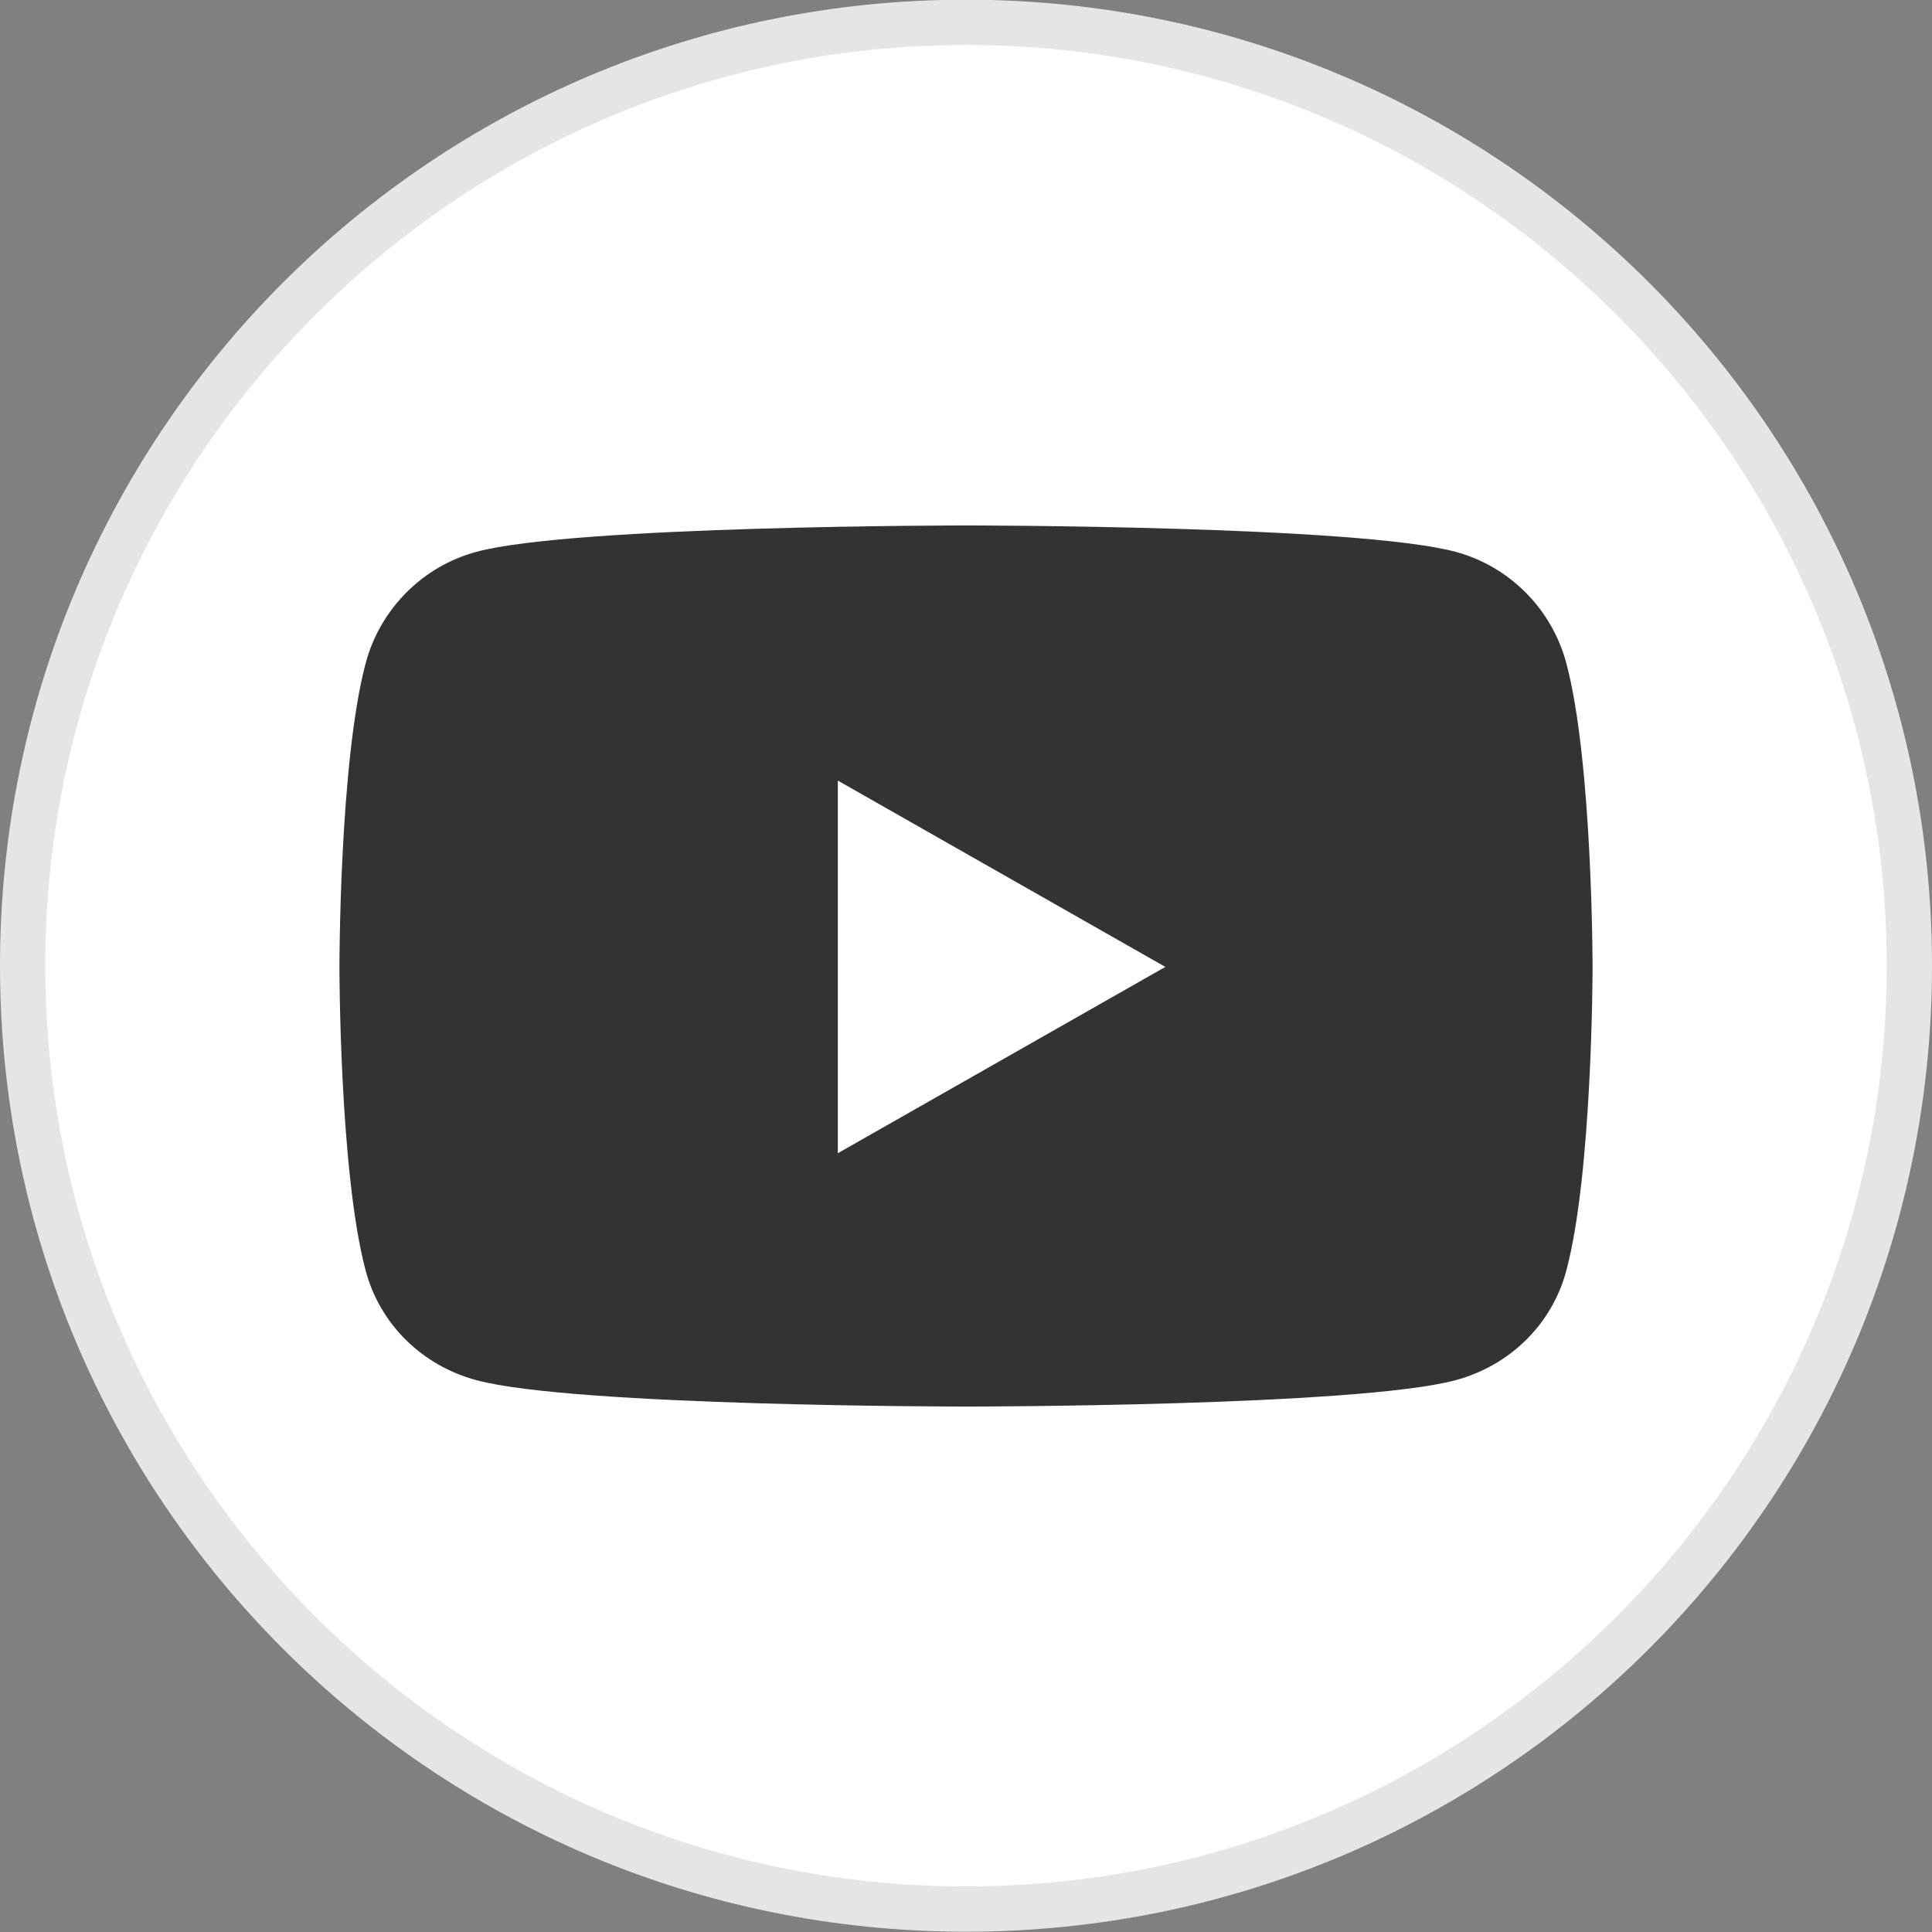
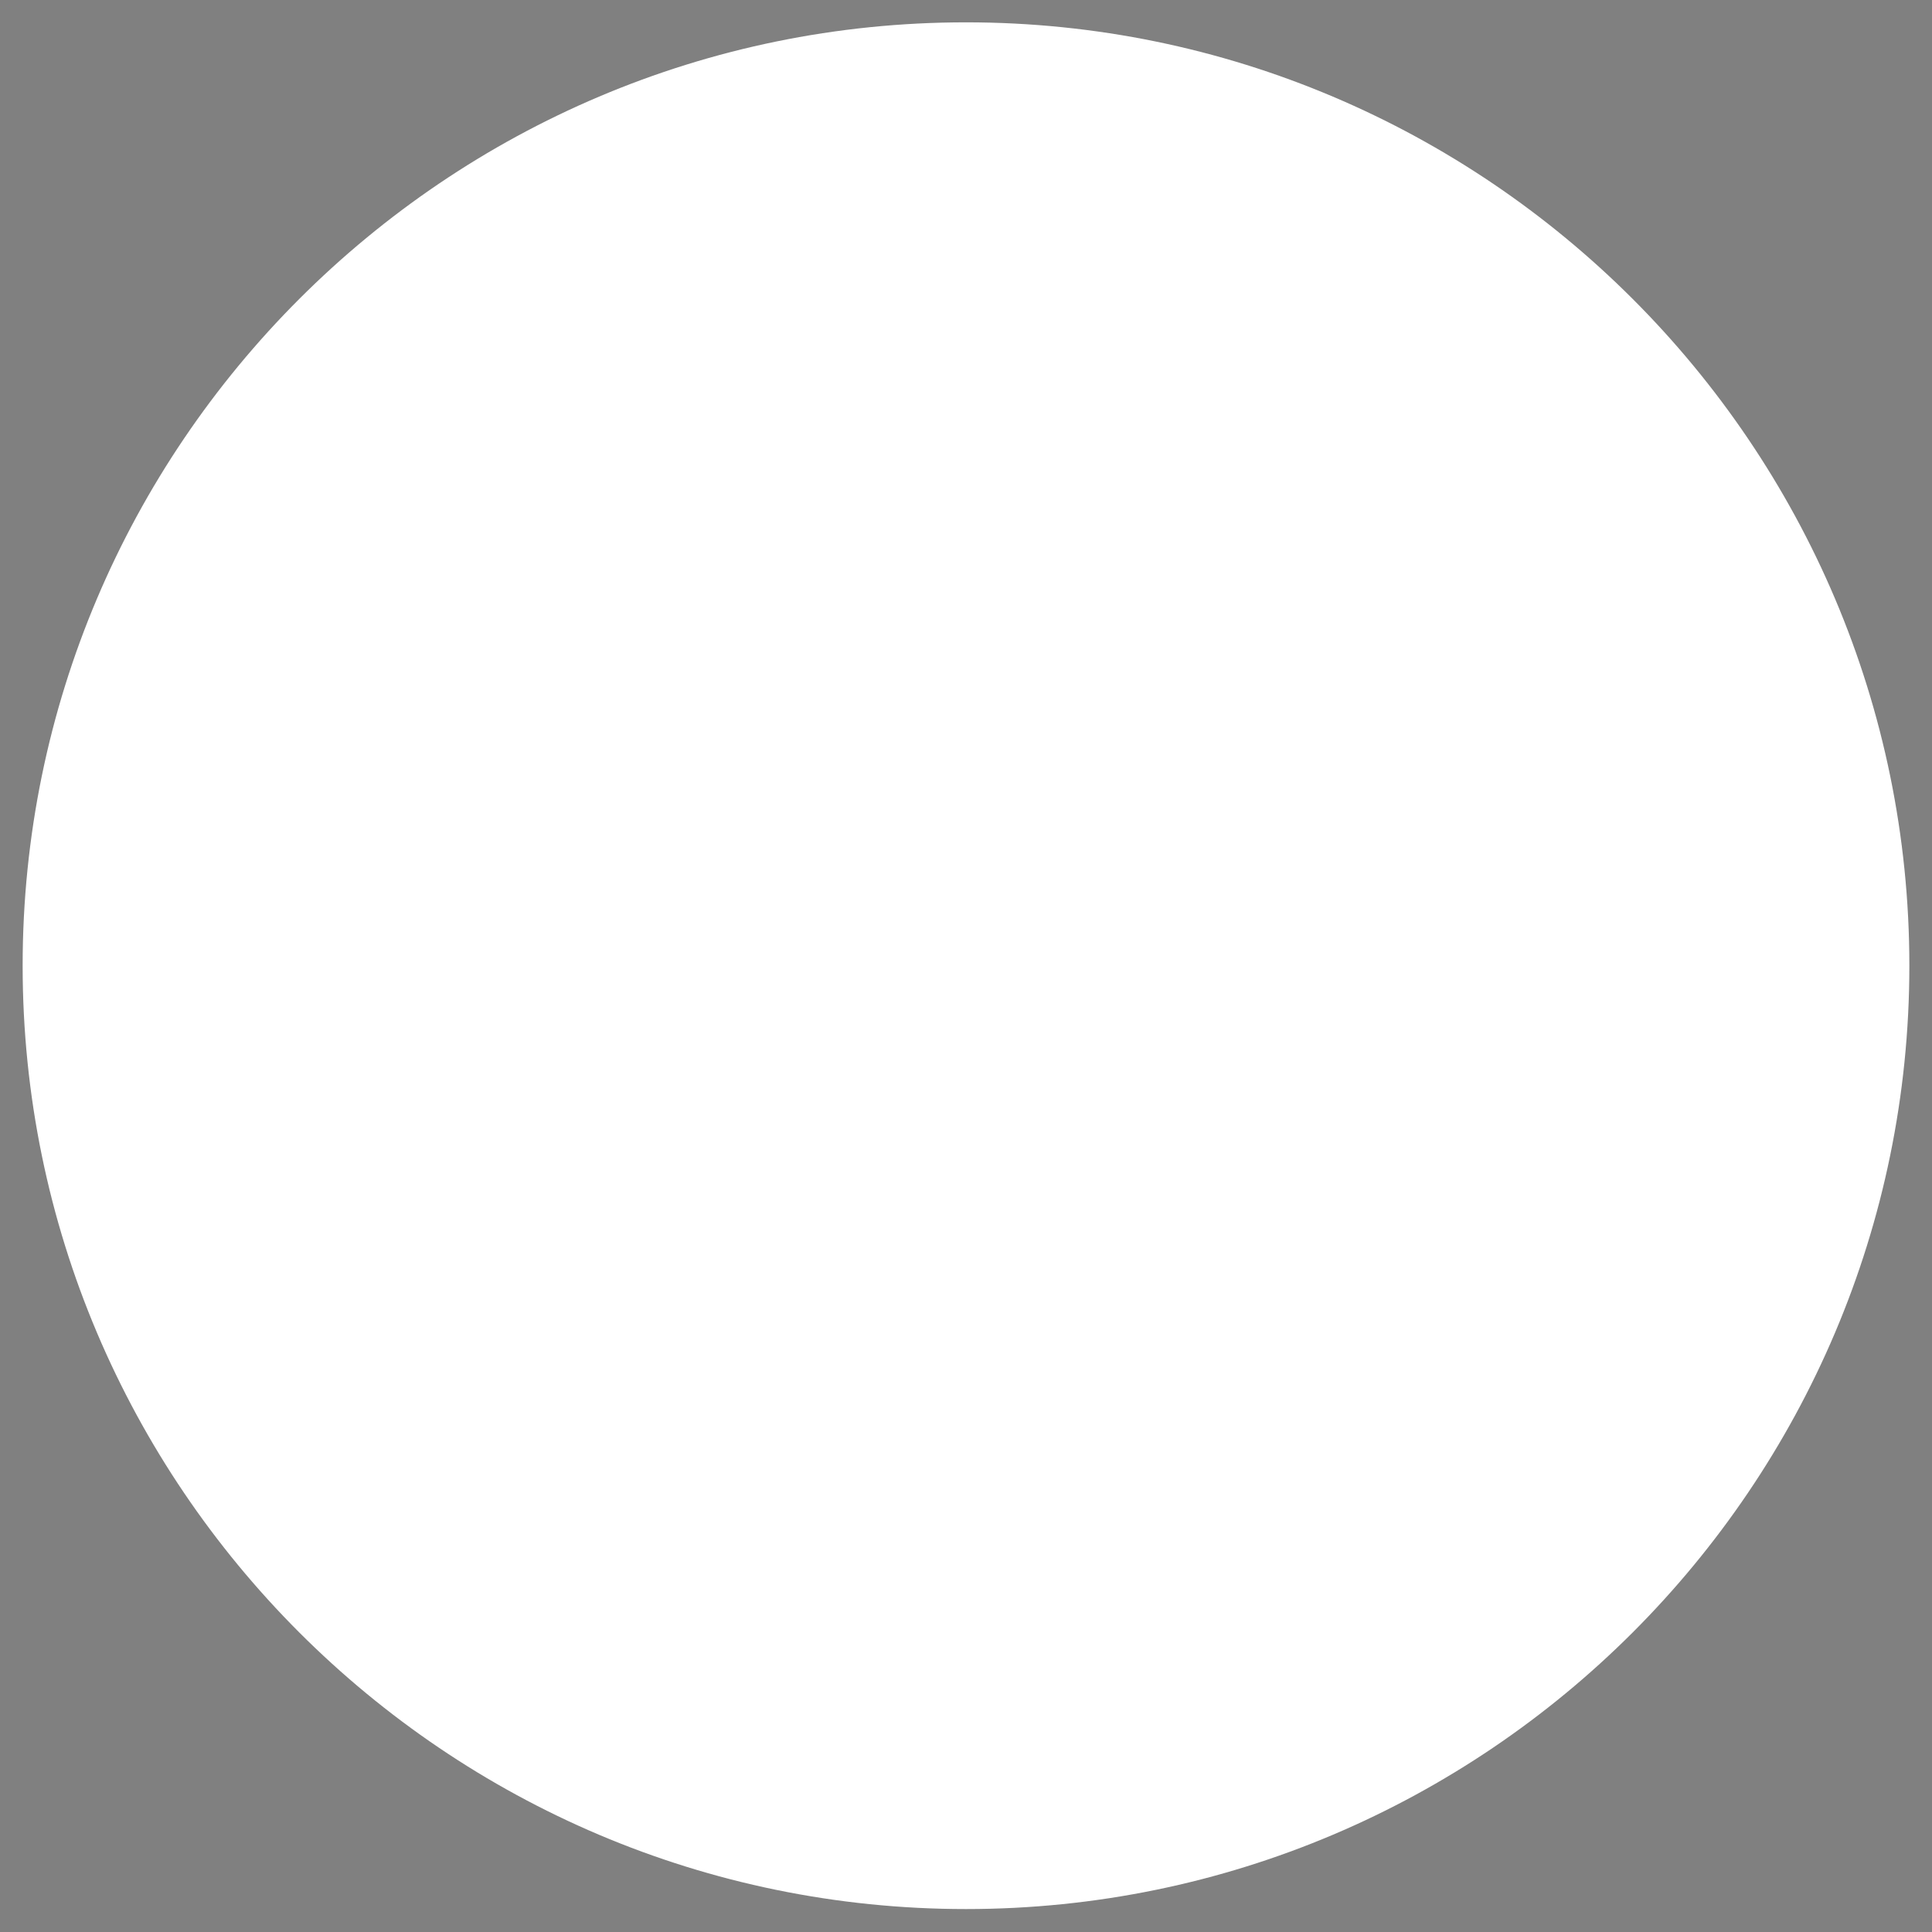
<svg xmlns="http://www.w3.org/2000/svg" enable-background="new 0 0 32 32" version="1.1" viewBox="0 0 32 32" xml:space="preserve">
  <rect x="0" y="0" width="32" height="32" fill="#808080" stroke="none" />
  <g id="Flat_copy">
    <path d="M16,31.62c-8.616,0-15.625-7.01-15.625-15.625S7.384,0.37,16,0.37c8.615,0,15.625,7.01,15.625,15.625     S24.615,31.62,16,31.62z" fill="#fff" />
-     <path d="m16 0.745c8.409 0 15.25 6.841 15.25 15.25s-6.841 15.25-15.25 15.25-15.25-6.841-15.25-15.25 6.841-15.25 15.25-15.25m0-0.75c-8.837 0-16 7.163-16 16 0 8.836 7.163 16 16 16s16-7.164 16-16c0-8.837-7.163-16-16-16z" fill="#E5E5E5" />
  </g>
-   <path d="m25.944 10.987c-0.239-0.899-0.942-1.607-1.835-1.847-1.619-0.437-8.109-0.437-8.109-0.437s-6.49 0-8.109 0.437c-0.893 0.24-1.596 0.948-1.835 1.847-0.434 1.629-0.434 5.028-0.434 5.028s0 3.399 0.434 5.028c0.239 0.899 0.942 1.577 1.835 1.817 1.619 0.437 8.109 0.437 8.109 0.437s6.49 0 8.109-0.437c0.893-0.24 1.596-0.919 1.835-1.817 0.434-1.629 0.434-5.028 0.434-5.028s0-3.399-0.434-5.028zm-12.067 8.114v-6.172l5.425 3.086z" fill="#333" stroke-width=".038" />
</svg>